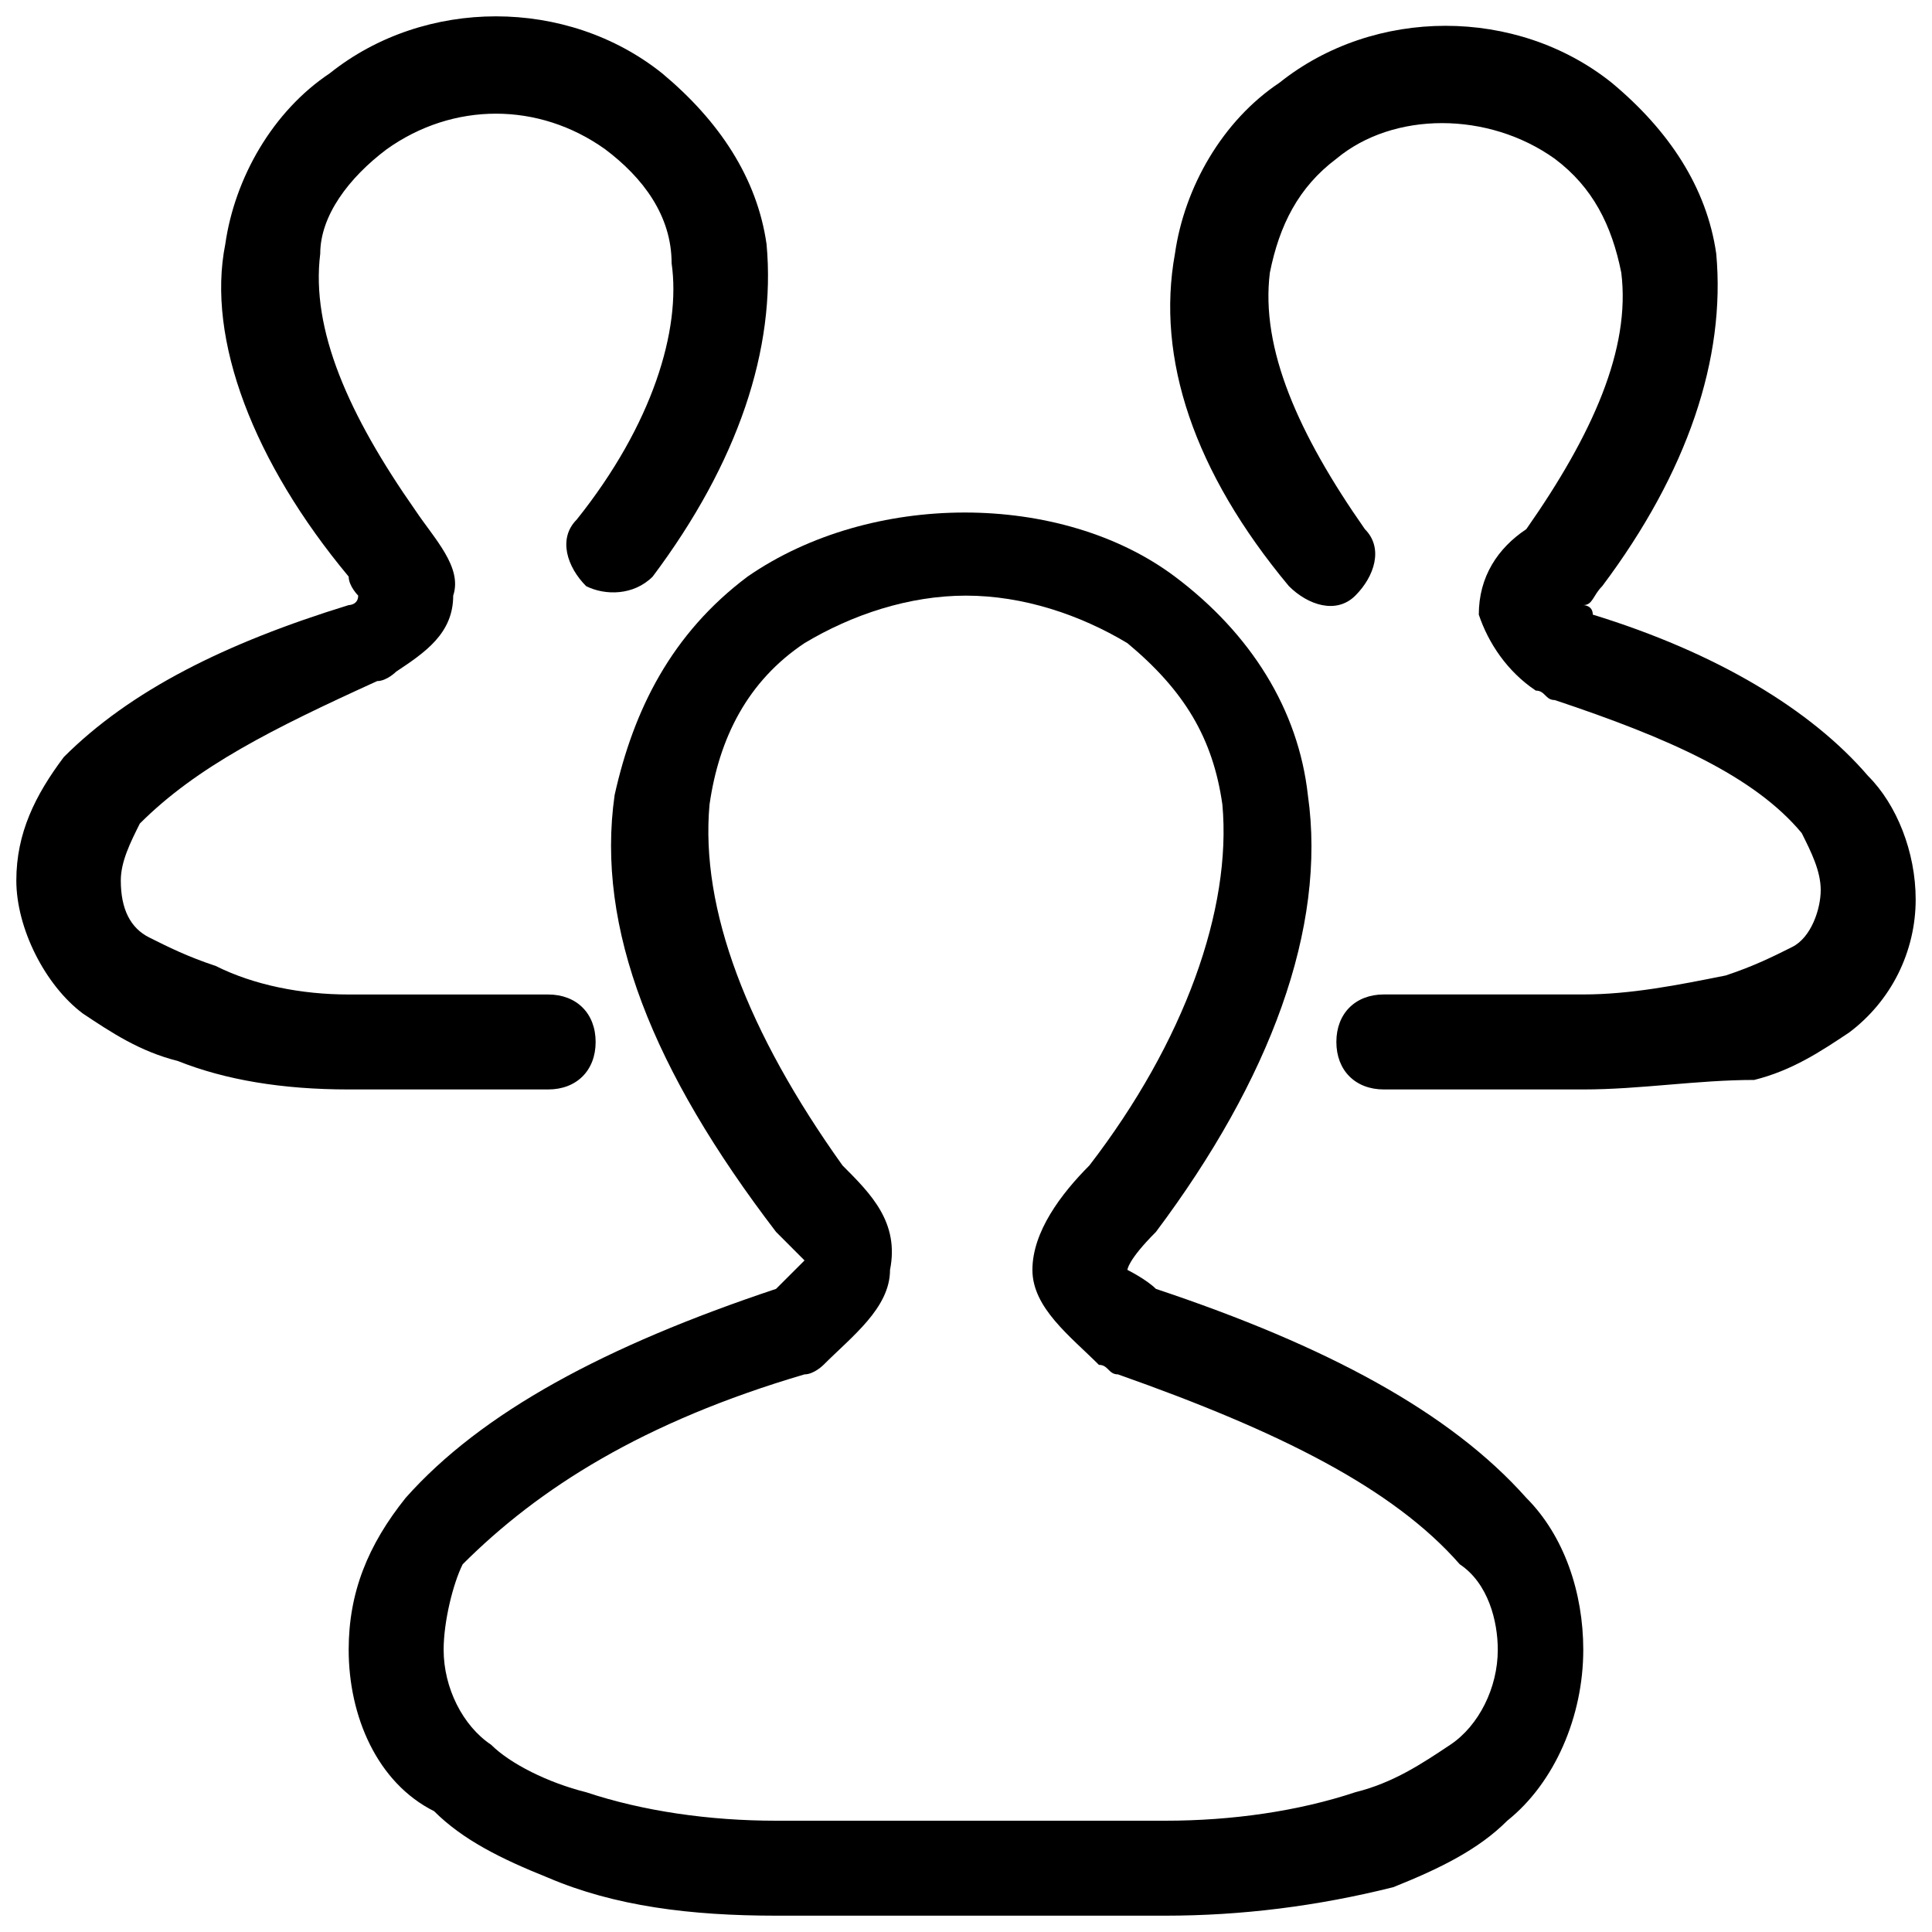
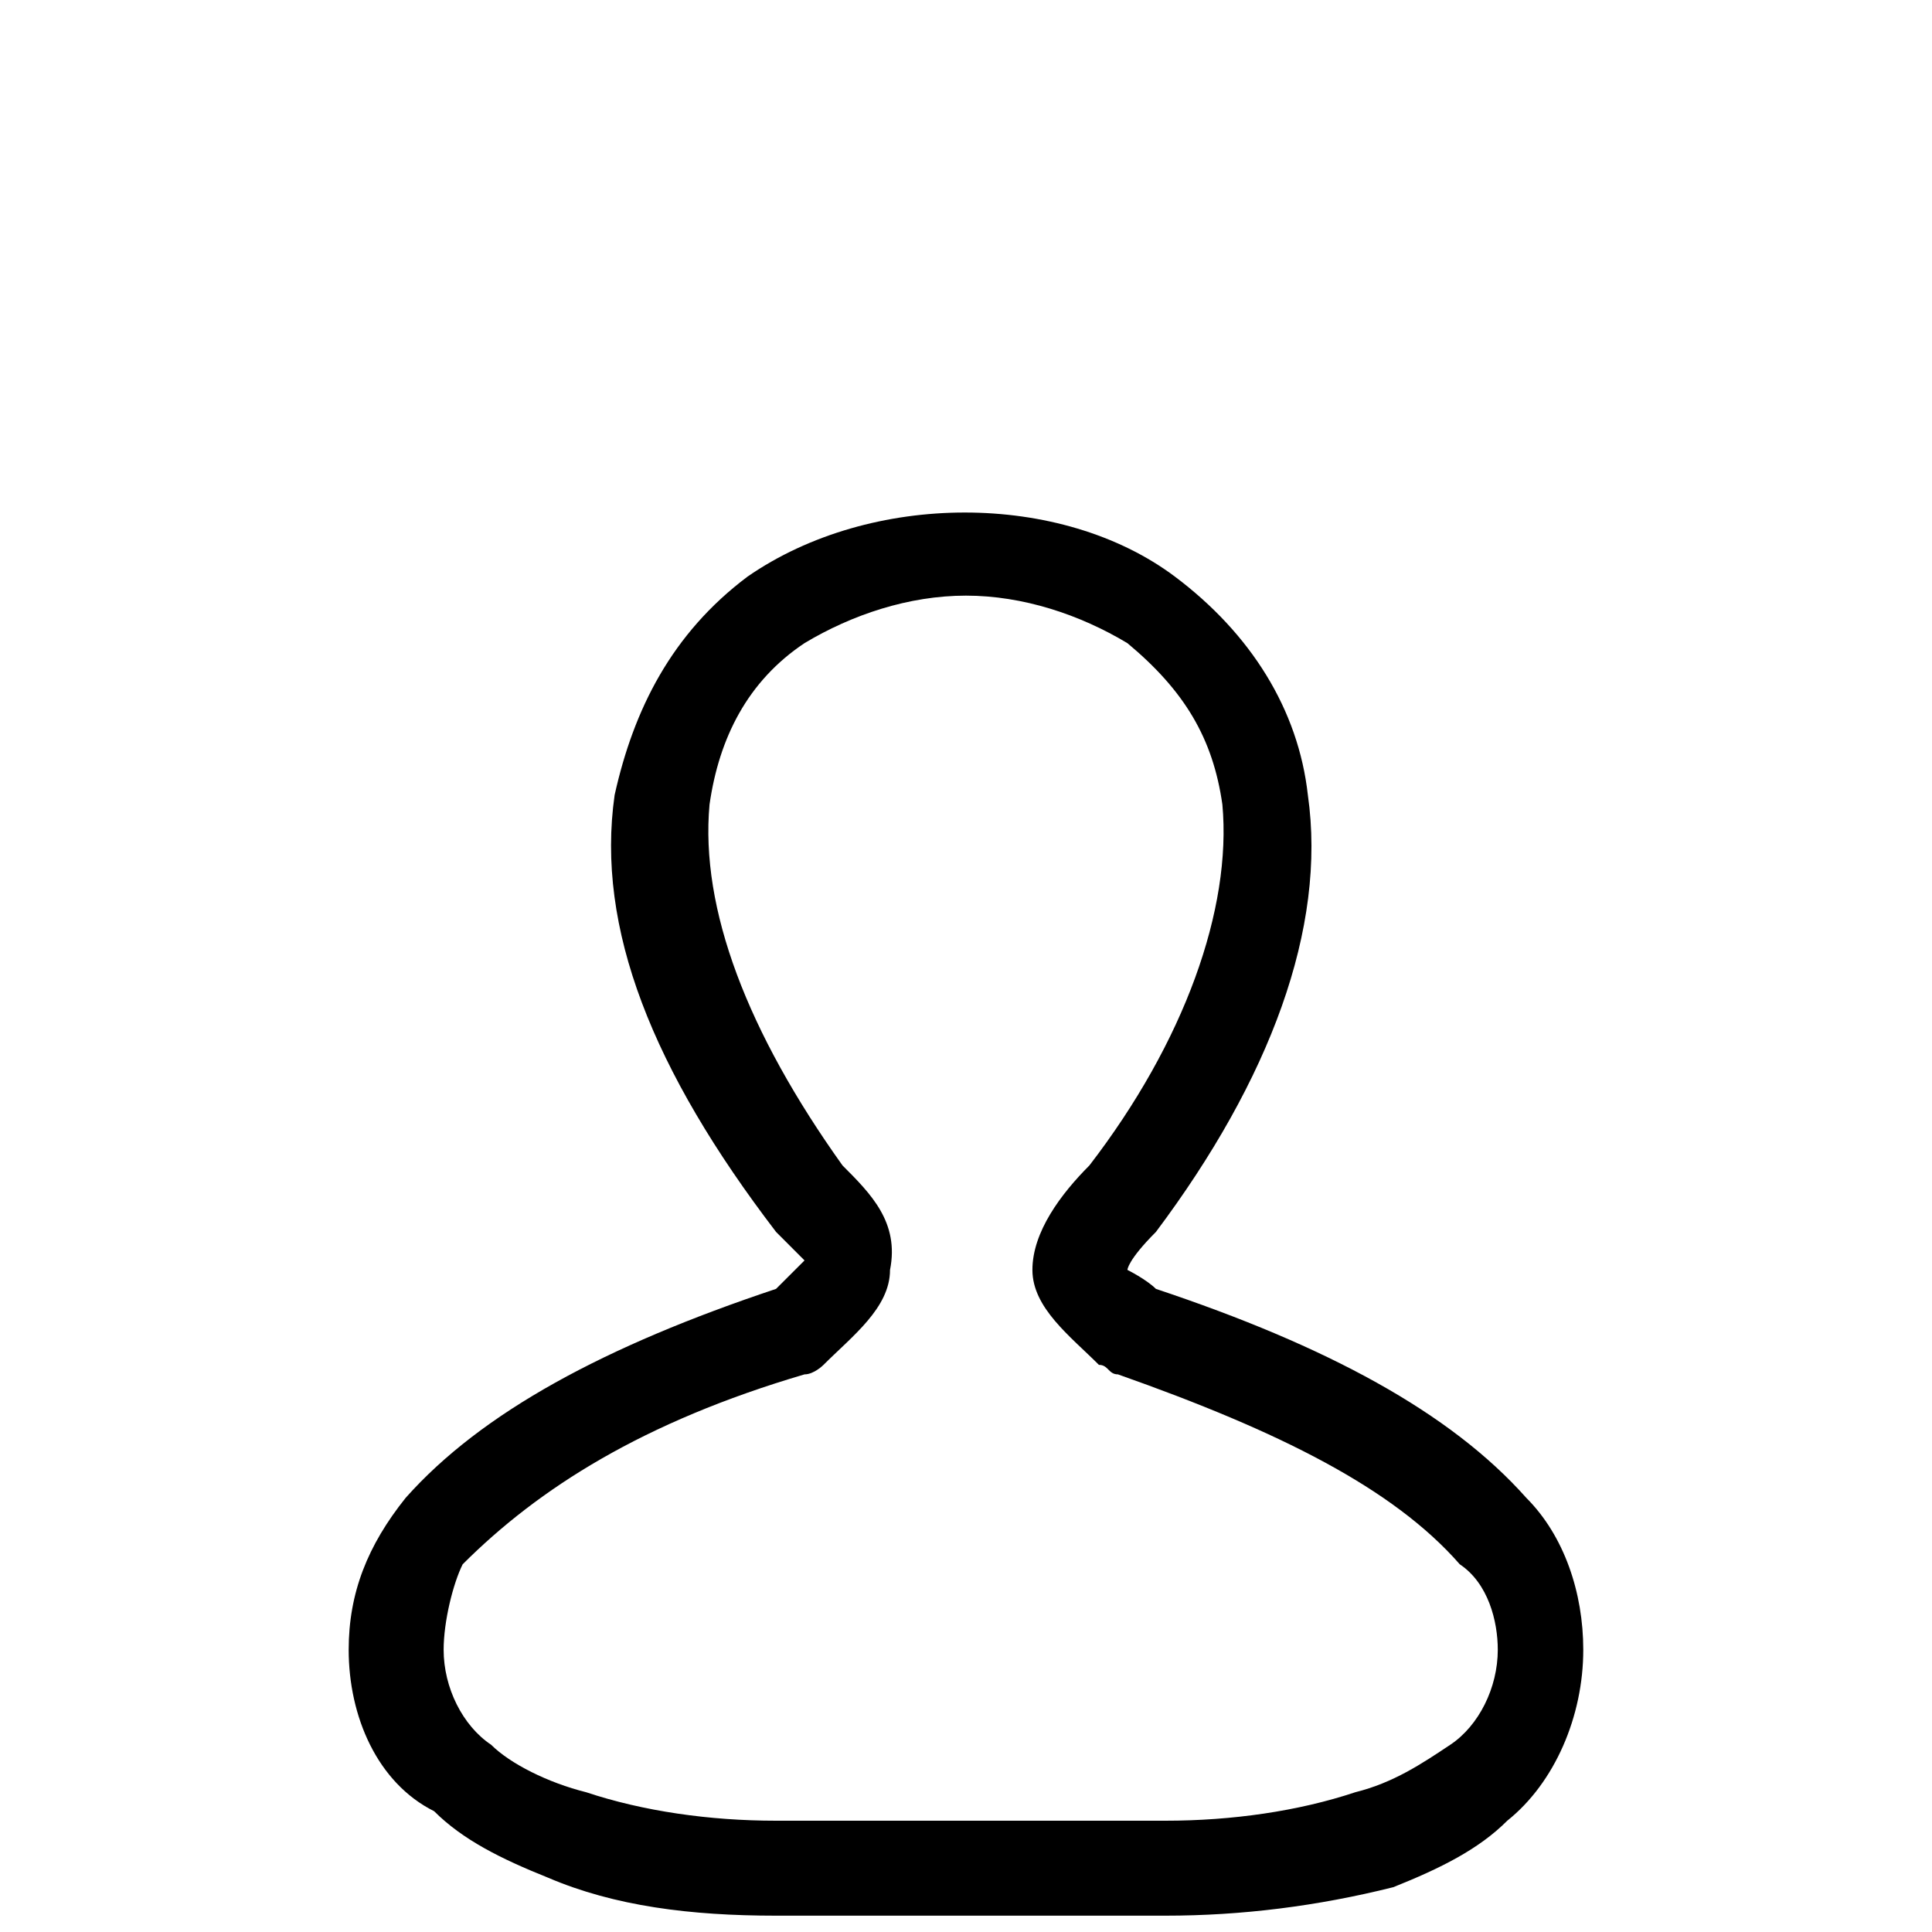
<svg xmlns="http://www.w3.org/2000/svg" width="40" height="40" viewBox="0 0 40 40" fill="none">
-   <path fill-rule="evenodd" clip-rule="evenodd" d="M32.781 22.556H28.651C28.061 22.556 27.668 22.162 27.668 21.572C27.668 20.983 28.062 20.589 28.651 20.589H32.781C33.763 20.589 34.746 20.393 35.73 20.196C36.319 20 36.713 19.803 37.106 19.606C37.499 19.41 37.696 18.82 37.696 18.427C37.696 18.033 37.499 17.64 37.302 17.247C36.319 16.067 34.55 15.281 32.19 14.494C31.993 14.494 31.993 14.298 31.797 14.298C31.207 13.904 30.814 13.314 30.617 12.725C30.617 11.938 31.011 11.348 31.601 10.955C32.977 8.989 33.763 7.22 33.567 5.646C33.37 4.663 32.977 3.877 32.19 3.287C30.814 2.303 28.848 2.303 27.668 3.287C26.882 3.877 26.488 4.663 26.291 5.646C26.095 7.219 26.882 8.989 28.258 10.955C28.651 11.348 28.455 11.938 28.061 12.331C27.668 12.725 27.078 12.528 26.685 12.135C24.718 9.775 23.932 7.416 24.326 5.253C24.522 3.877 25.309 2.5 26.488 1.714C28.455 0.141 31.404 0.141 33.37 1.714C34.55 2.697 35.336 3.877 35.533 5.253C35.73 7.416 34.943 9.776 33.173 12.135C32.977 12.331 32.977 12.528 32.78 12.528C32.78 12.528 32.977 12.528 32.977 12.725C35.533 13.511 37.499 14.691 38.678 16.067C39.269 16.657 39.662 17.64 39.662 18.623C39.662 19.157 39.537 19.684 39.299 20.162C39.06 20.64 38.713 21.055 38.286 21.376C37.696 21.769 37.106 22.163 36.319 22.359C35.14 22.359 33.96 22.556 32.781 22.556ZM11.348 22.556H7.219C5.843 22.556 4.664 22.359 3.68 21.966C2.893 21.769 2.304 21.376 1.714 20.983C0.928 20.393 0.338 19.213 0.338 18.23C0.338 17.247 0.731 16.46 1.321 15.674C2.697 14.298 4.663 13.314 7.219 12.528C7.219 12.528 7.416 12.528 7.416 12.331C7.416 12.331 7.219 12.135 7.219 11.938C5.253 9.579 4.271 7.023 4.664 5.057C4.86 3.681 5.647 2.304 6.827 1.518C8.793 -0.055 11.742 -0.055 13.709 1.518C14.888 2.501 15.675 3.681 15.871 5.057C16.068 7.22 15.282 9.579 13.512 11.939C13.118 12.332 12.529 12.332 12.136 12.136C11.742 11.742 11.546 11.152 11.939 10.759C13.512 8.793 14.102 6.827 13.905 5.45C13.905 4.467 13.315 3.681 12.529 3.09C11.153 2.108 9.383 2.108 8.006 3.09C7.22 3.681 6.63 4.467 6.63 5.254C6.433 6.827 7.22 8.596 8.597 10.562C8.99 11.152 9.58 11.742 9.383 12.332C9.383 13.119 8.793 13.512 8.203 13.905C8.203 13.905 8.007 14.101 7.809 14.101C5.647 15.085 4.074 15.871 2.895 17.051C2.698 17.445 2.501 17.838 2.501 18.23C2.501 18.82 2.698 19.214 3.091 19.41C3.484 19.607 3.878 19.804 4.468 20C5.254 20.394 6.237 20.59 7.22 20.59H11.349C11.939 20.59 12.332 20.983 12.332 21.573C12.332 22.163 11.938 22.556 11.349 22.556L11.348 22.556Z" fill="black" />
  <path fill-rule="evenodd" clip-rule="evenodd" d="M24.128 39.662H16.067C14.297 39.662 12.725 39.465 11.348 38.876C10.365 38.482 9.579 38.089 8.988 37.499C7.809 36.91 7.219 35.533 7.219 34.157C7.219 32.977 7.612 31.994 8.399 31.011C9.972 29.241 12.528 27.865 16.067 26.685L16.657 26.096L16.067 25.505C13.511 22.163 12.332 19.214 12.725 16.461C13.118 14.691 13.904 13.119 15.477 11.938C18.033 10.169 21.966 10.169 24.325 11.938C25.898 13.119 26.881 14.691 27.078 16.461C27.471 19.214 26.291 22.359 23.932 25.506C23.342 26.096 23.342 26.292 23.342 26.292C23.342 26.292 23.735 26.488 23.932 26.685C27.471 27.865 30.027 29.241 31.6 31.011C32.386 31.797 32.78 32.977 32.78 34.157C32.78 35.533 32.19 36.91 31.206 37.696C30.617 38.286 29.83 38.679 28.847 39.072C27.274 39.466 25.701 39.662 24.128 39.662ZM19.999 12.332C18.819 12.332 17.64 12.725 16.657 13.315C15.477 14.102 14.887 15.281 14.69 16.657C14.494 18.82 15.477 21.376 17.443 24.129C18.033 24.719 18.623 25.309 18.427 26.292C18.427 27.079 17.639 27.668 17.05 28.258C17.05 28.258 16.854 28.455 16.657 28.455C13.315 29.438 11.152 30.814 9.579 32.387C9.382 32.781 9.185 33.567 9.185 34.157C9.185 34.943 9.579 35.73 10.168 36.123C10.562 36.516 11.348 36.91 12.135 37.106C13.314 37.499 14.69 37.696 16.067 37.696H24.128C25.505 37.696 26.881 37.499 28.061 37.106C28.848 36.91 29.438 36.516 30.027 36.123C30.617 35.73 31.01 34.943 31.01 34.157C31.01 33.567 30.814 32.781 30.223 32.387C28.847 30.814 26.488 29.634 23.146 28.455C22.948 28.455 22.948 28.258 22.752 28.258C22.162 27.668 21.375 27.078 21.375 26.292C21.375 25.505 21.966 24.719 22.555 24.129C24.522 21.573 25.505 18.82 25.308 16.657C25.112 15.281 24.521 14.298 23.342 13.316C22.359 12.725 21.179 12.332 19.999 12.332Z" fill="black" />
</svg>